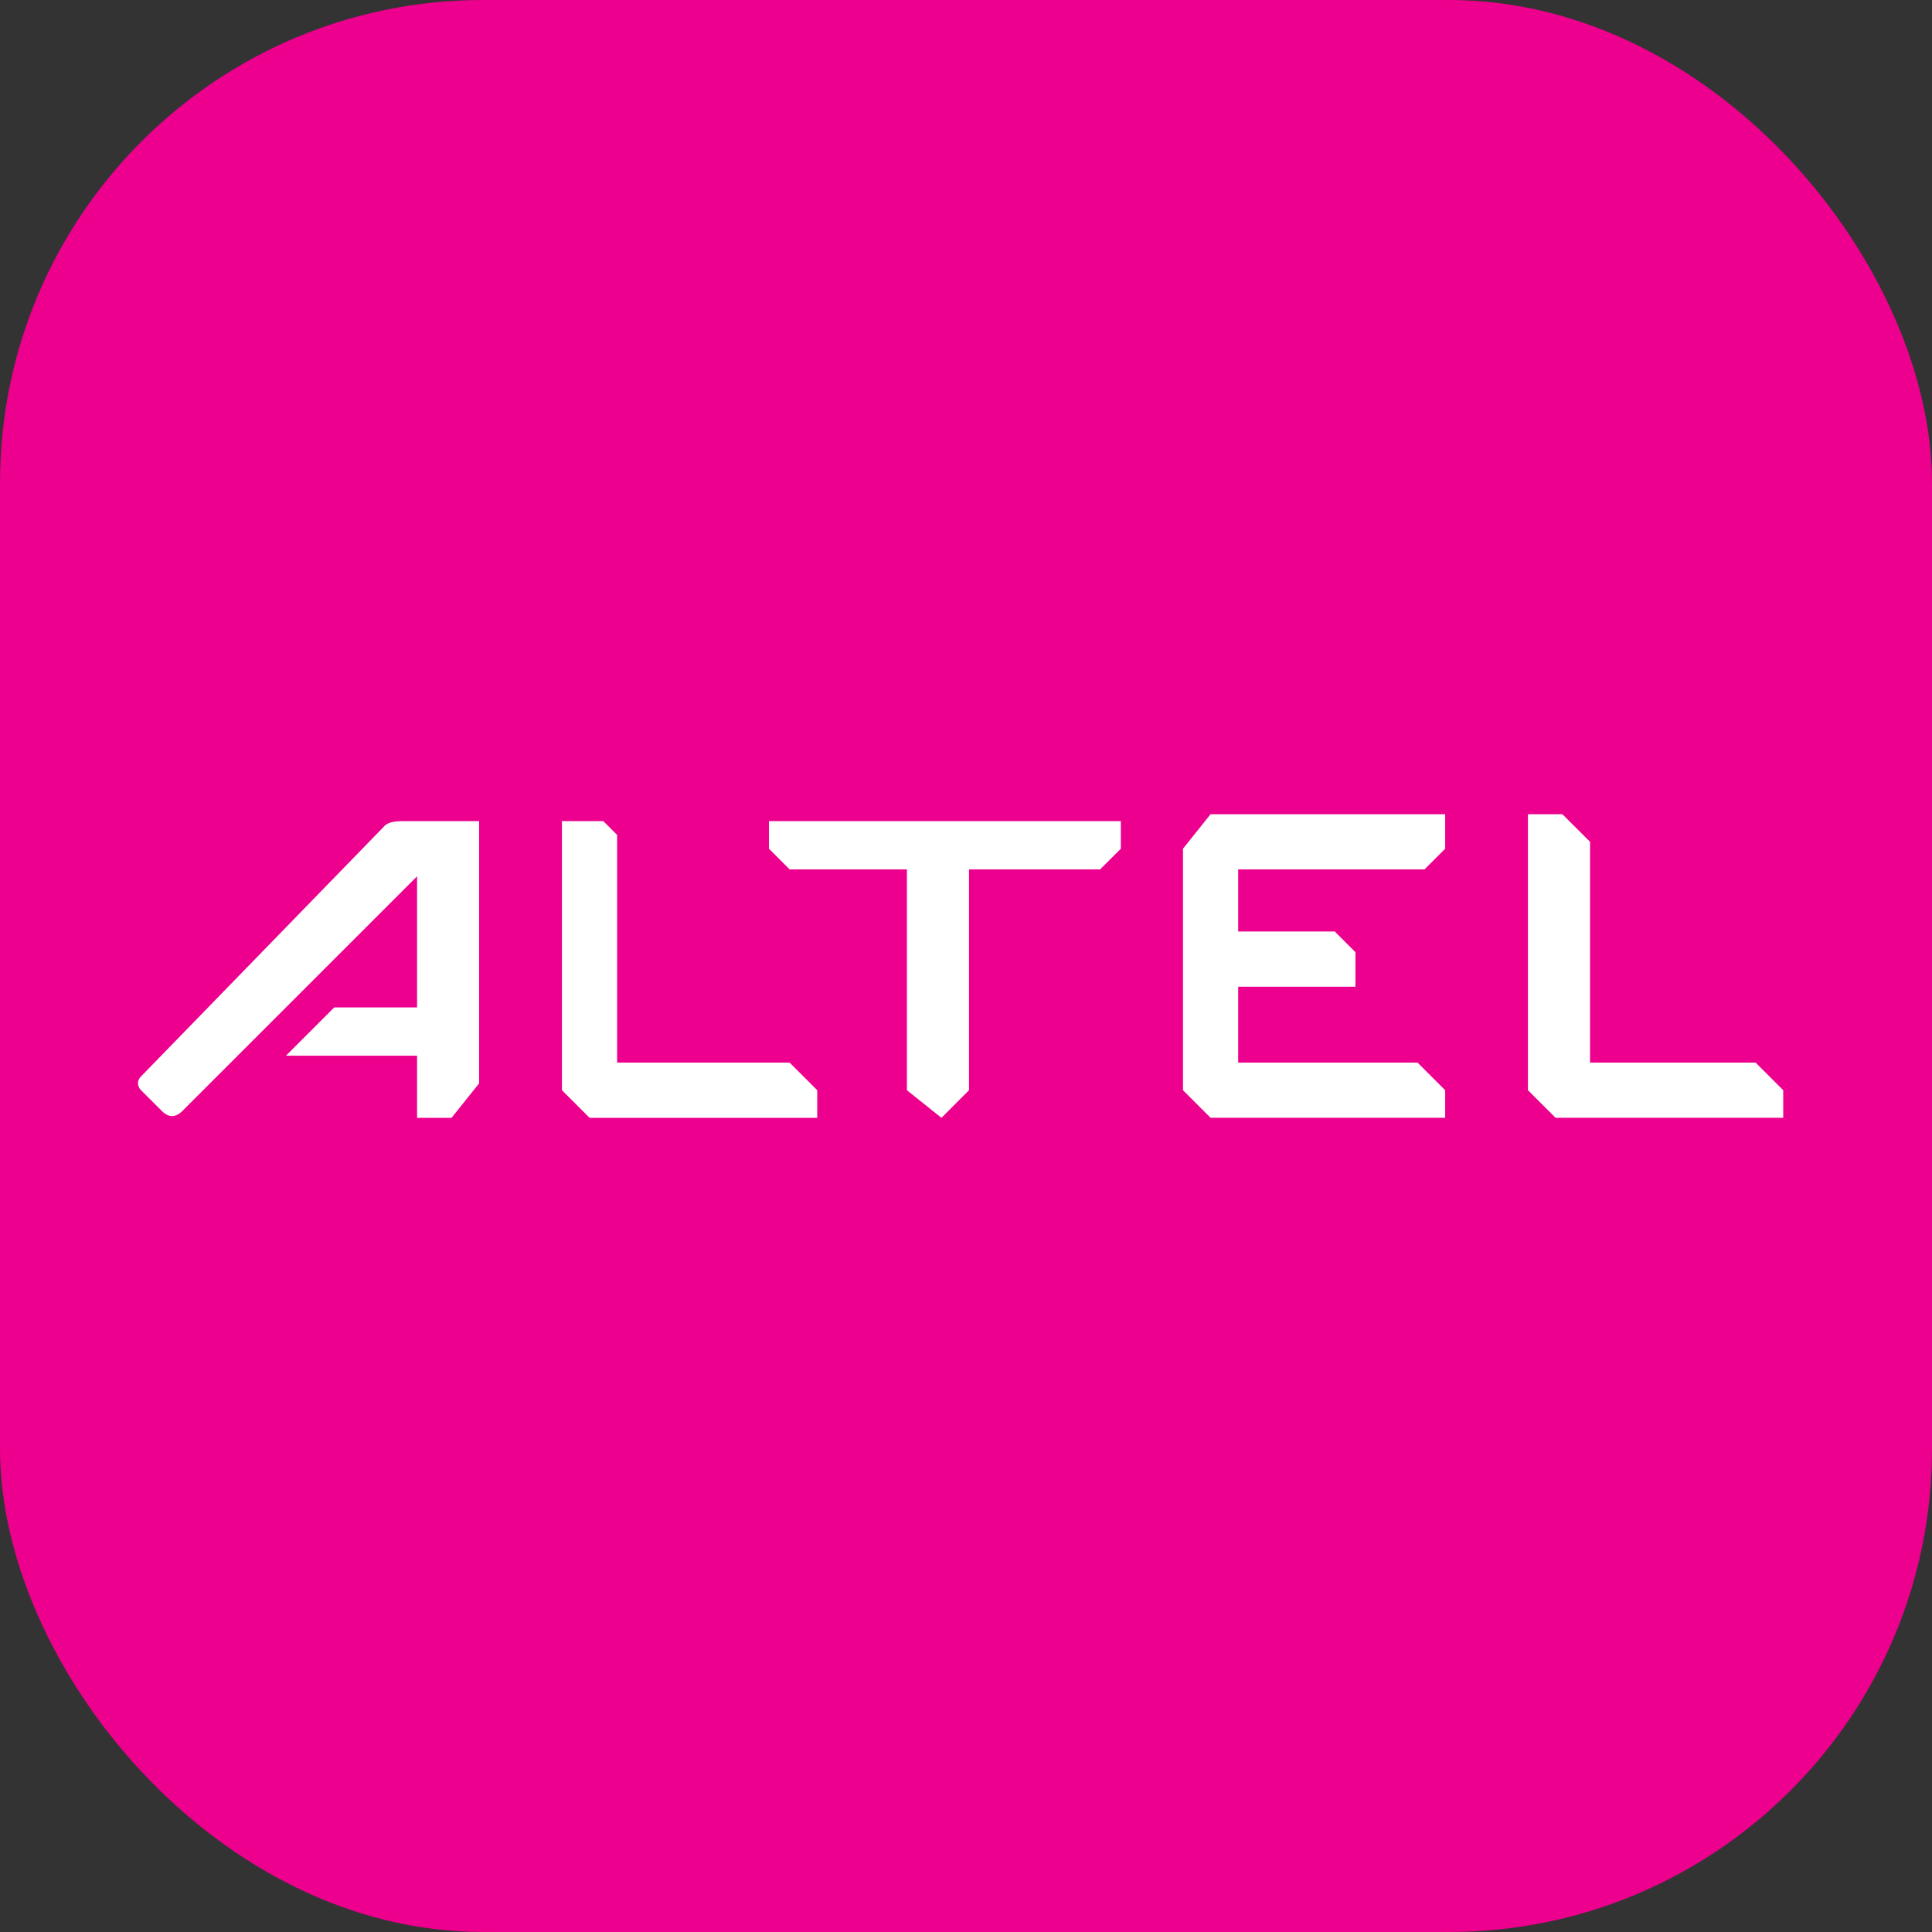
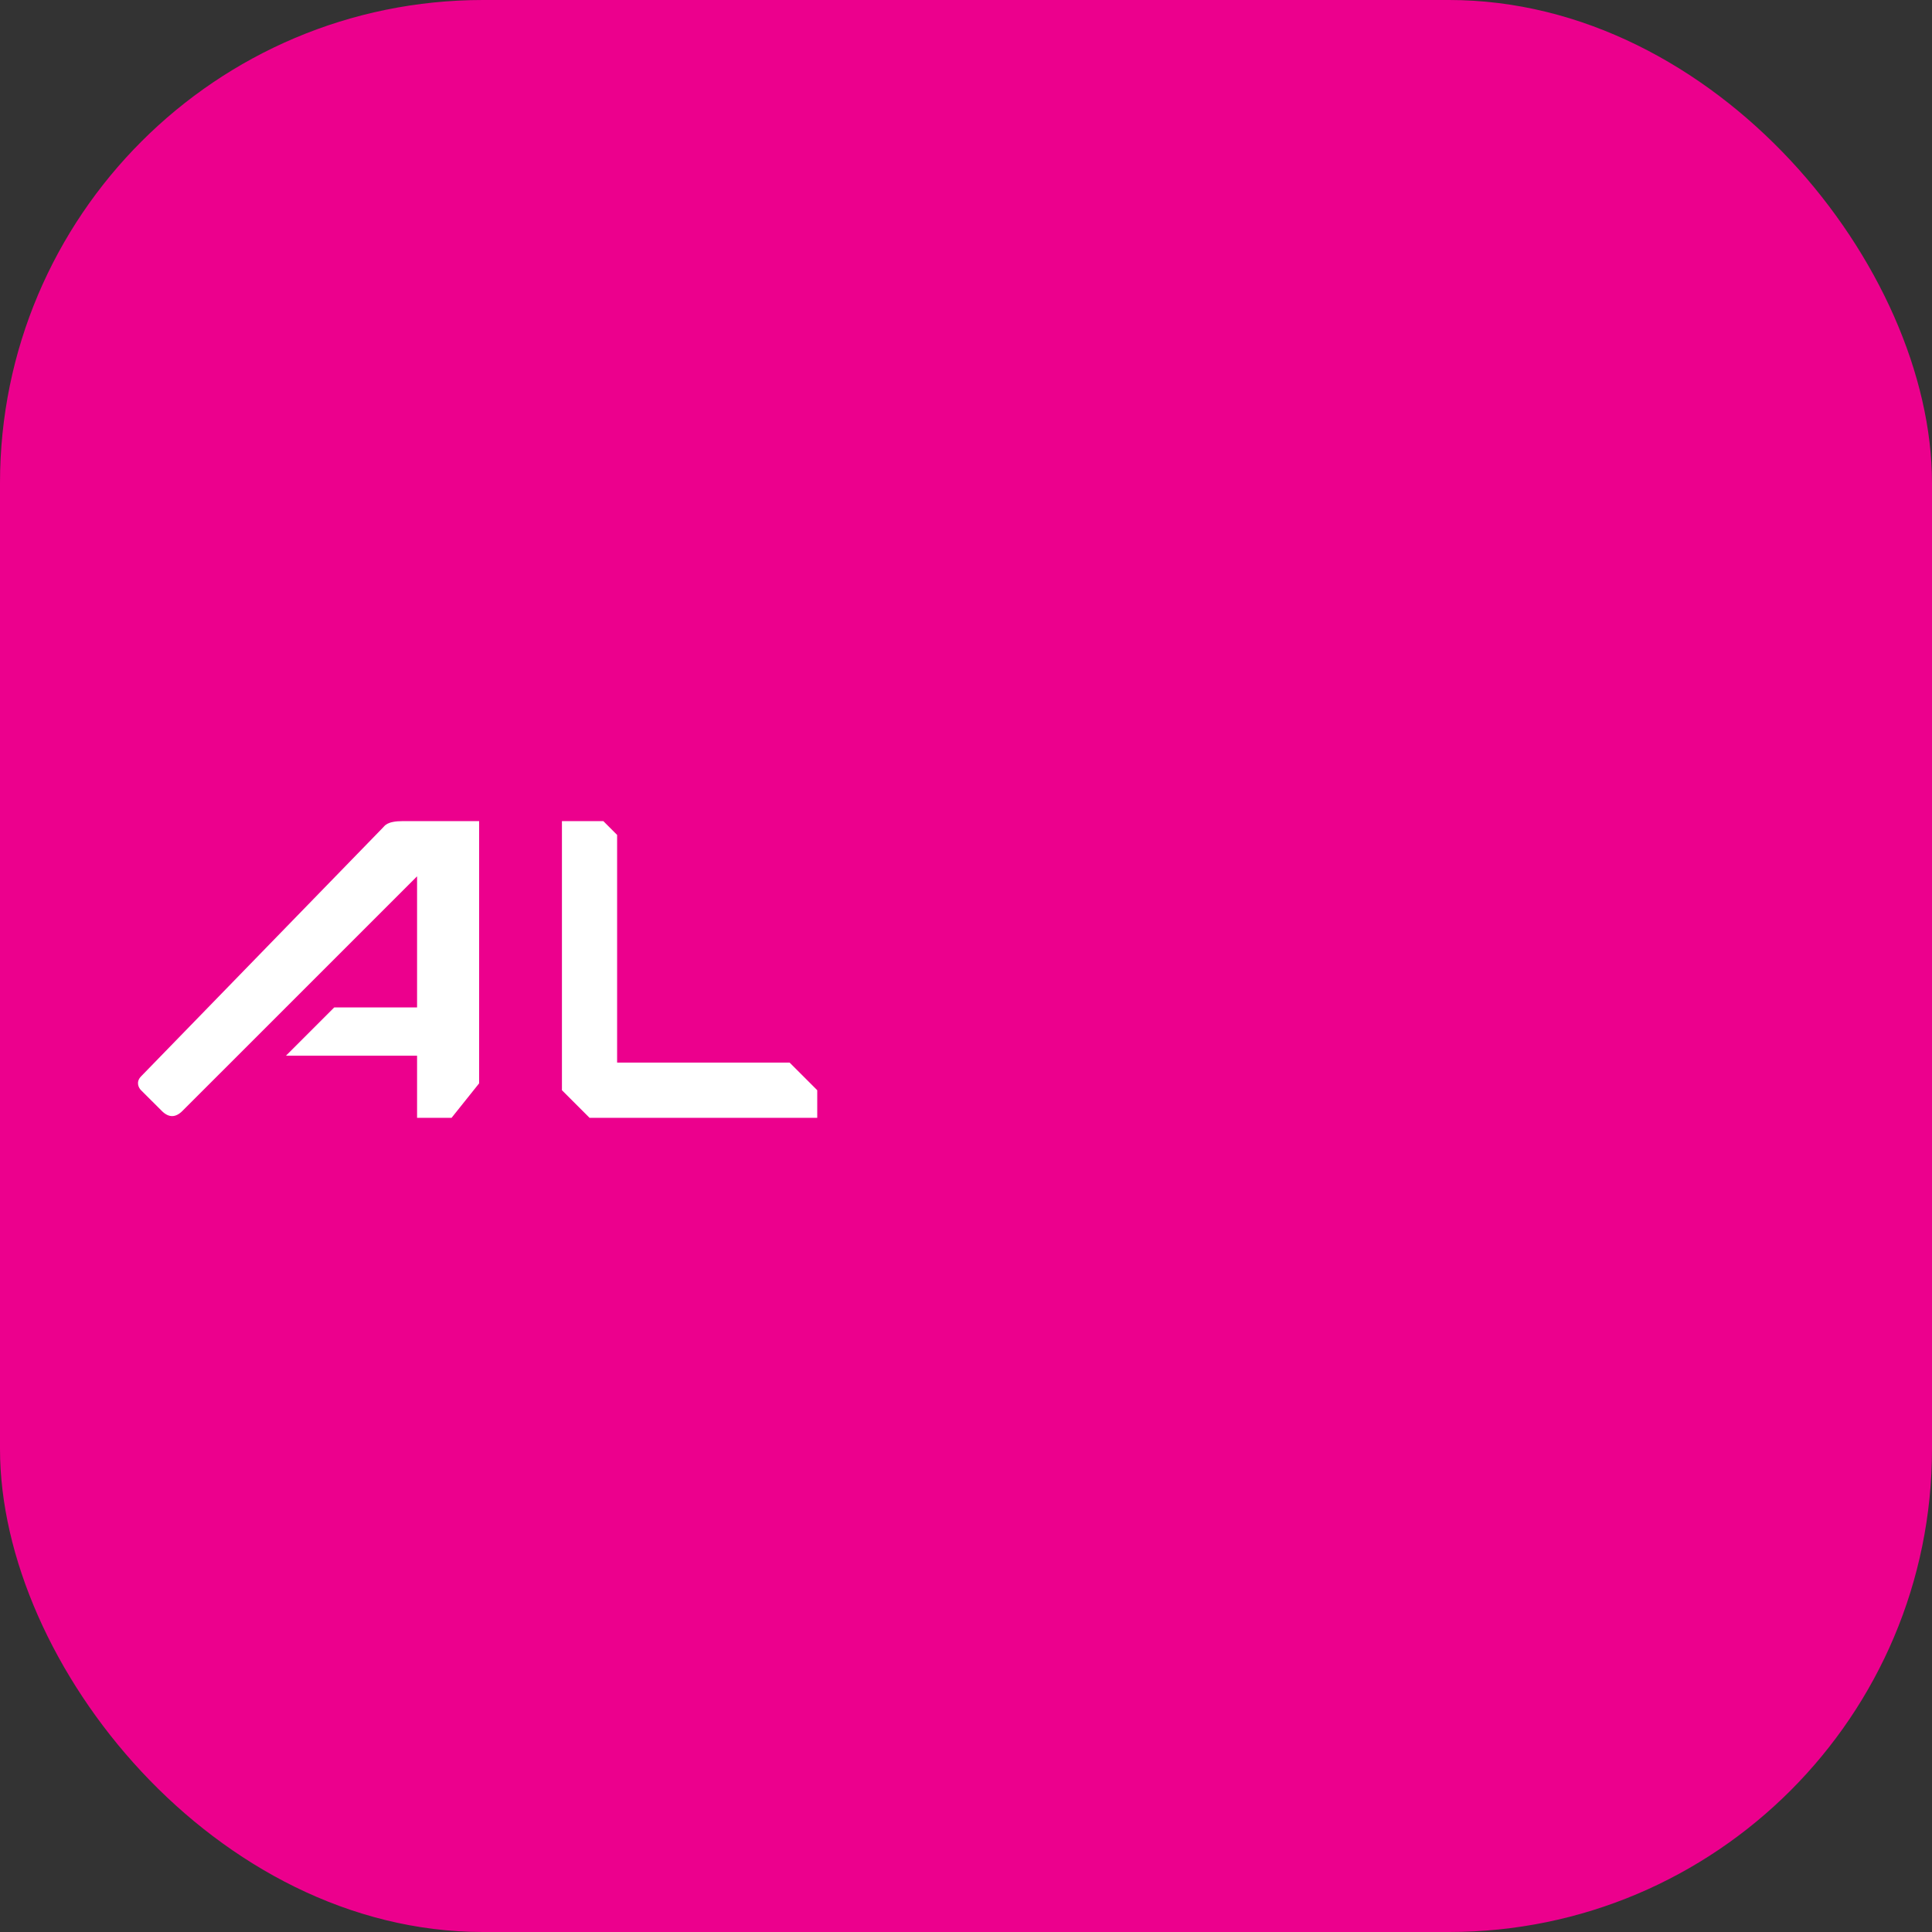
<svg xmlns="http://www.w3.org/2000/svg" width="48" height="48" viewBox="0 0 48 48" fill="none">
  <rect x="0" y="0" width="48" height="48" fill="#333333" stroke="none" />
  <rect width="48" height="48" rx="12" fill="#EC008D" />
  <path d="M9.504 20.572L3.504 26.743C3.367 26.884 3.447 27.031 3.504 27.086L4.019 27.6C4.19 27.772 4.362 27.772 4.533 27.6L10.362 21.772V25.029H8.304L7.104 26.229H10.362V27.772H11.219L11.904 26.915V20.4H10.019C9.607 20.4 9.562 20.515 9.504 20.572Z" fill="white" />
  <path d="M13.961 27.086V20.4H14.989L15.332 20.743V26.4H19.618L20.304 27.086V27.772H14.647L13.961 27.086Z" fill="white" />
-   <path d="M19.618 21.6H22.532V27.086L23.39 27.772L24.075 27.086V21.6H27.332L27.847 21.086V20.4H19.104V21.086L19.618 21.6Z" fill="white" />
-   <path d="M29.391 27.086V21.086L30.076 20.229H35.905V21.086L35.391 21.6H30.762V23.143H33.162L33.676 23.657V24.514H30.762V26.4H35.219L35.905 27.086V27.771H30.076L29.391 27.086Z" fill="white" />
-   <path d="M38.647 27.771L37.961 27.086V20.229H38.818L39.504 20.914V26.4H43.618L44.304 27.086V27.771H38.647Z" fill="white" />
</svg>